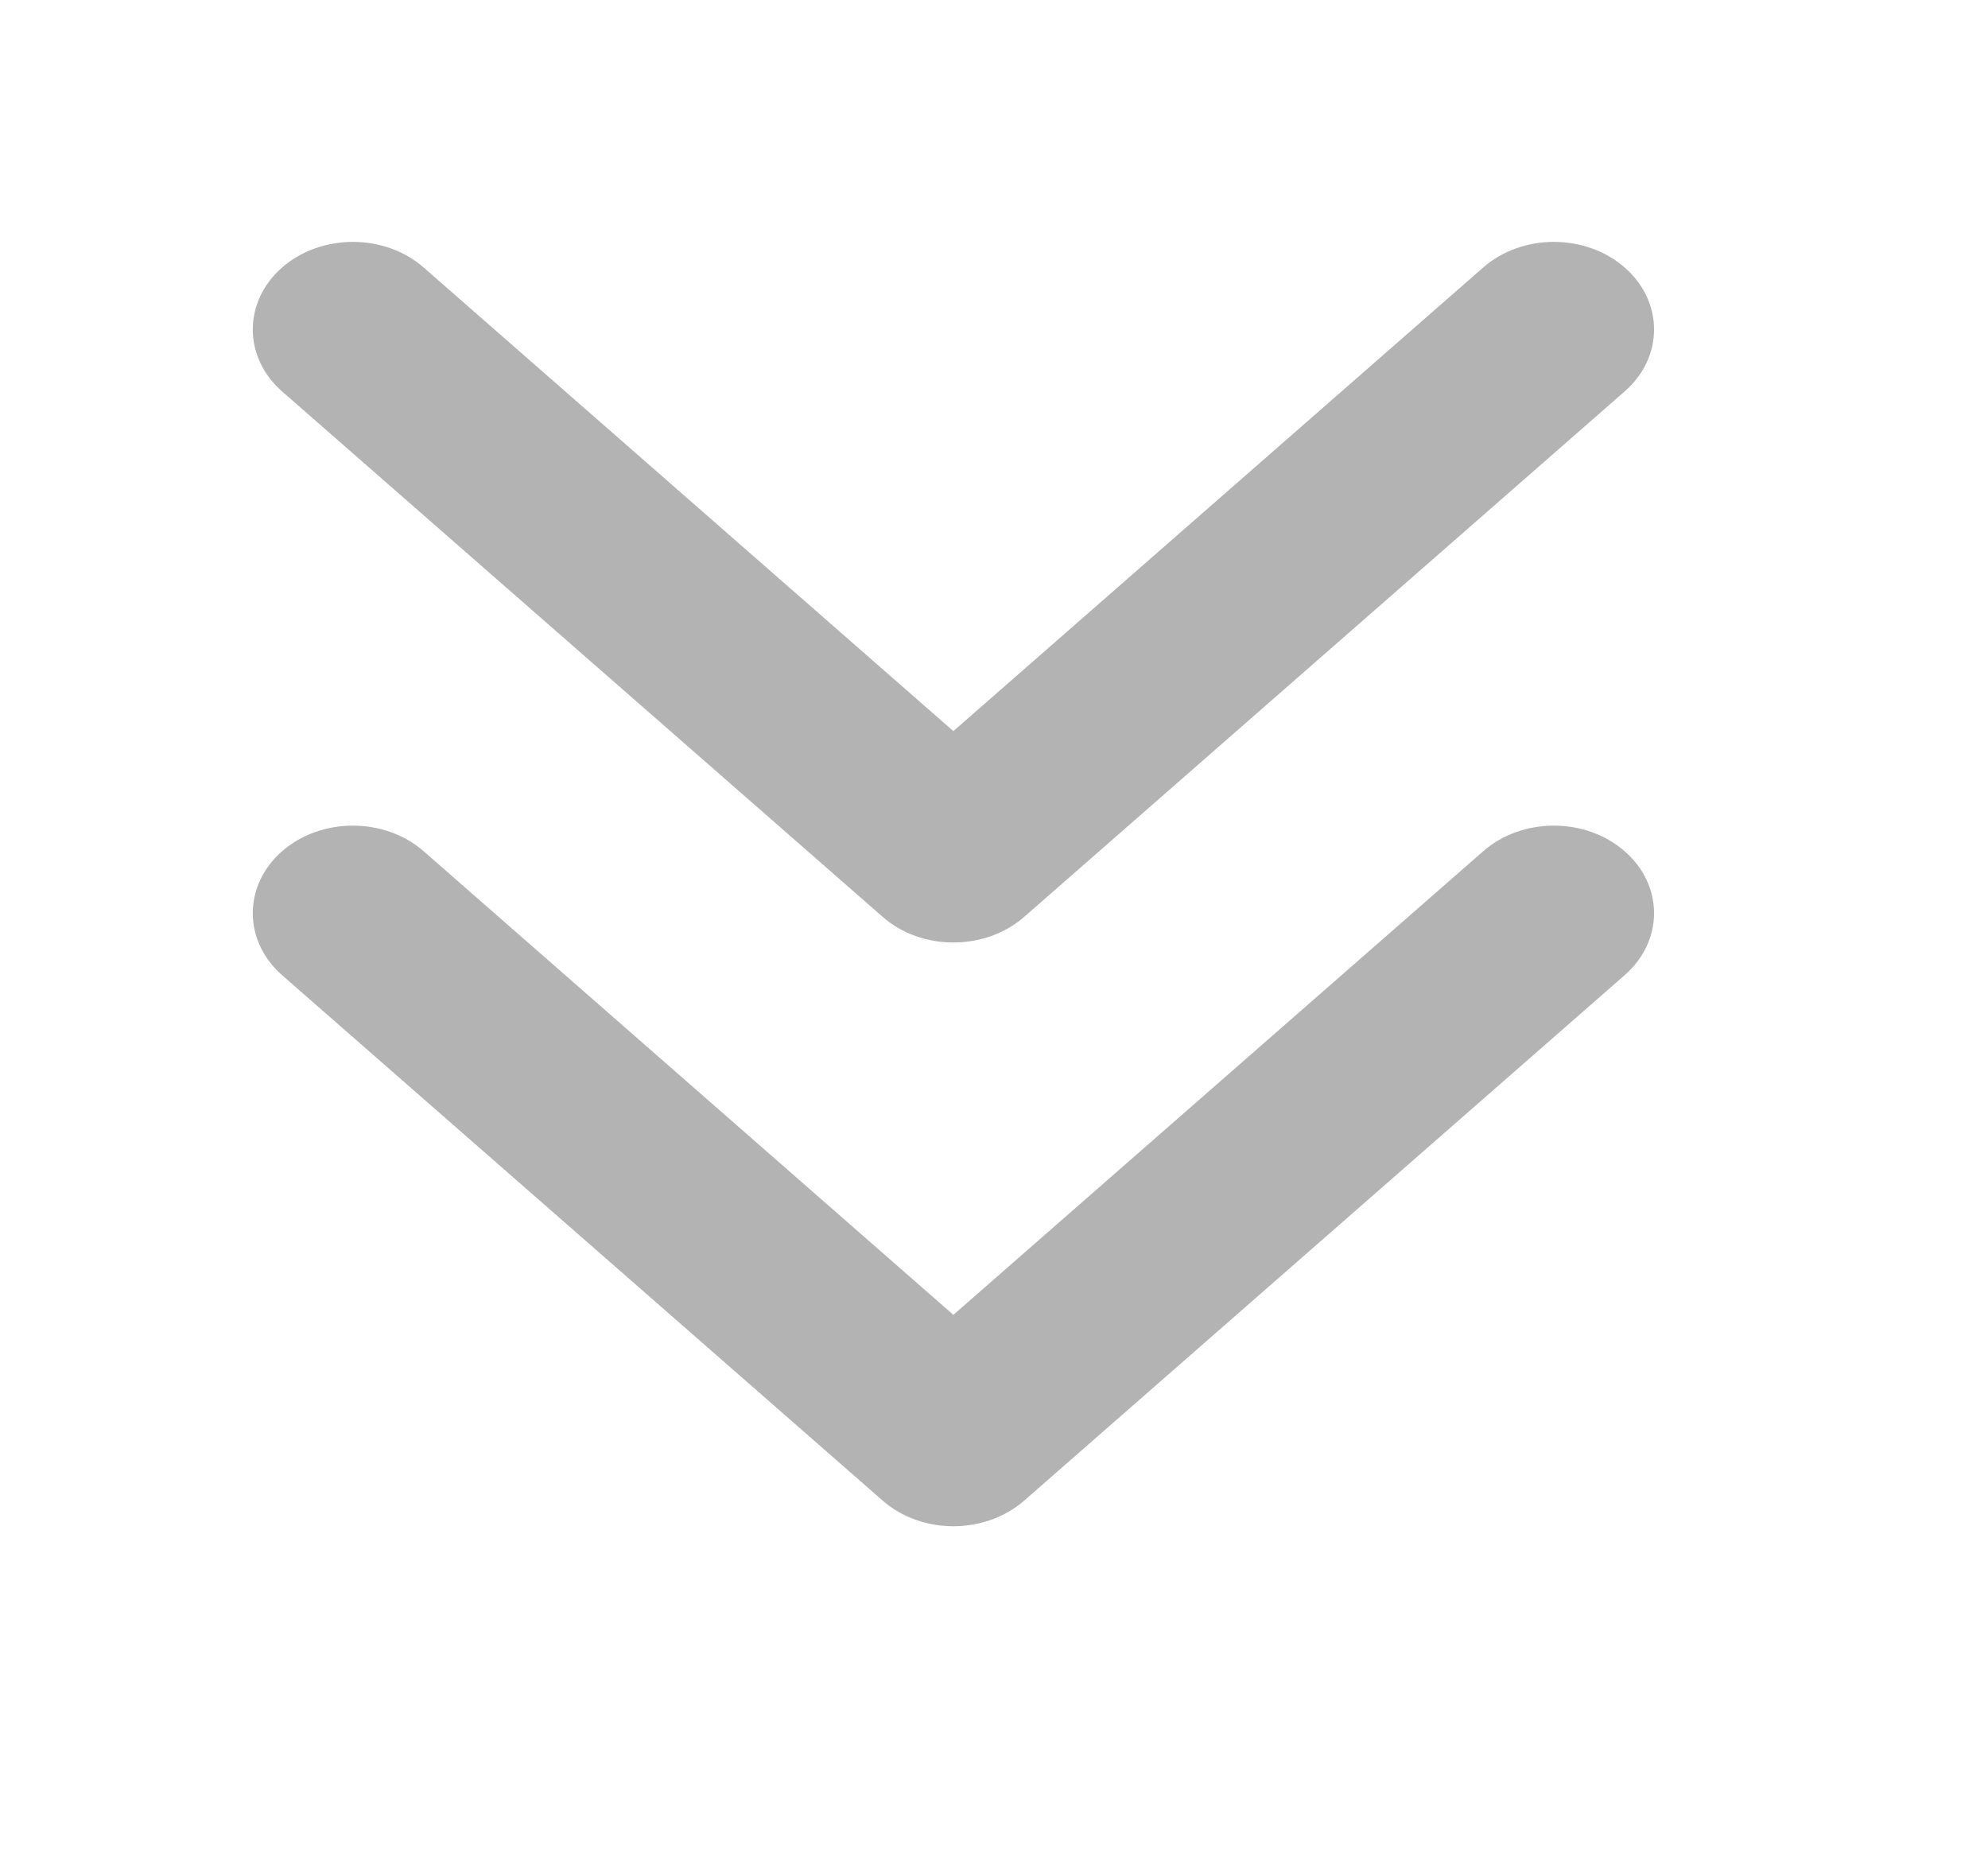
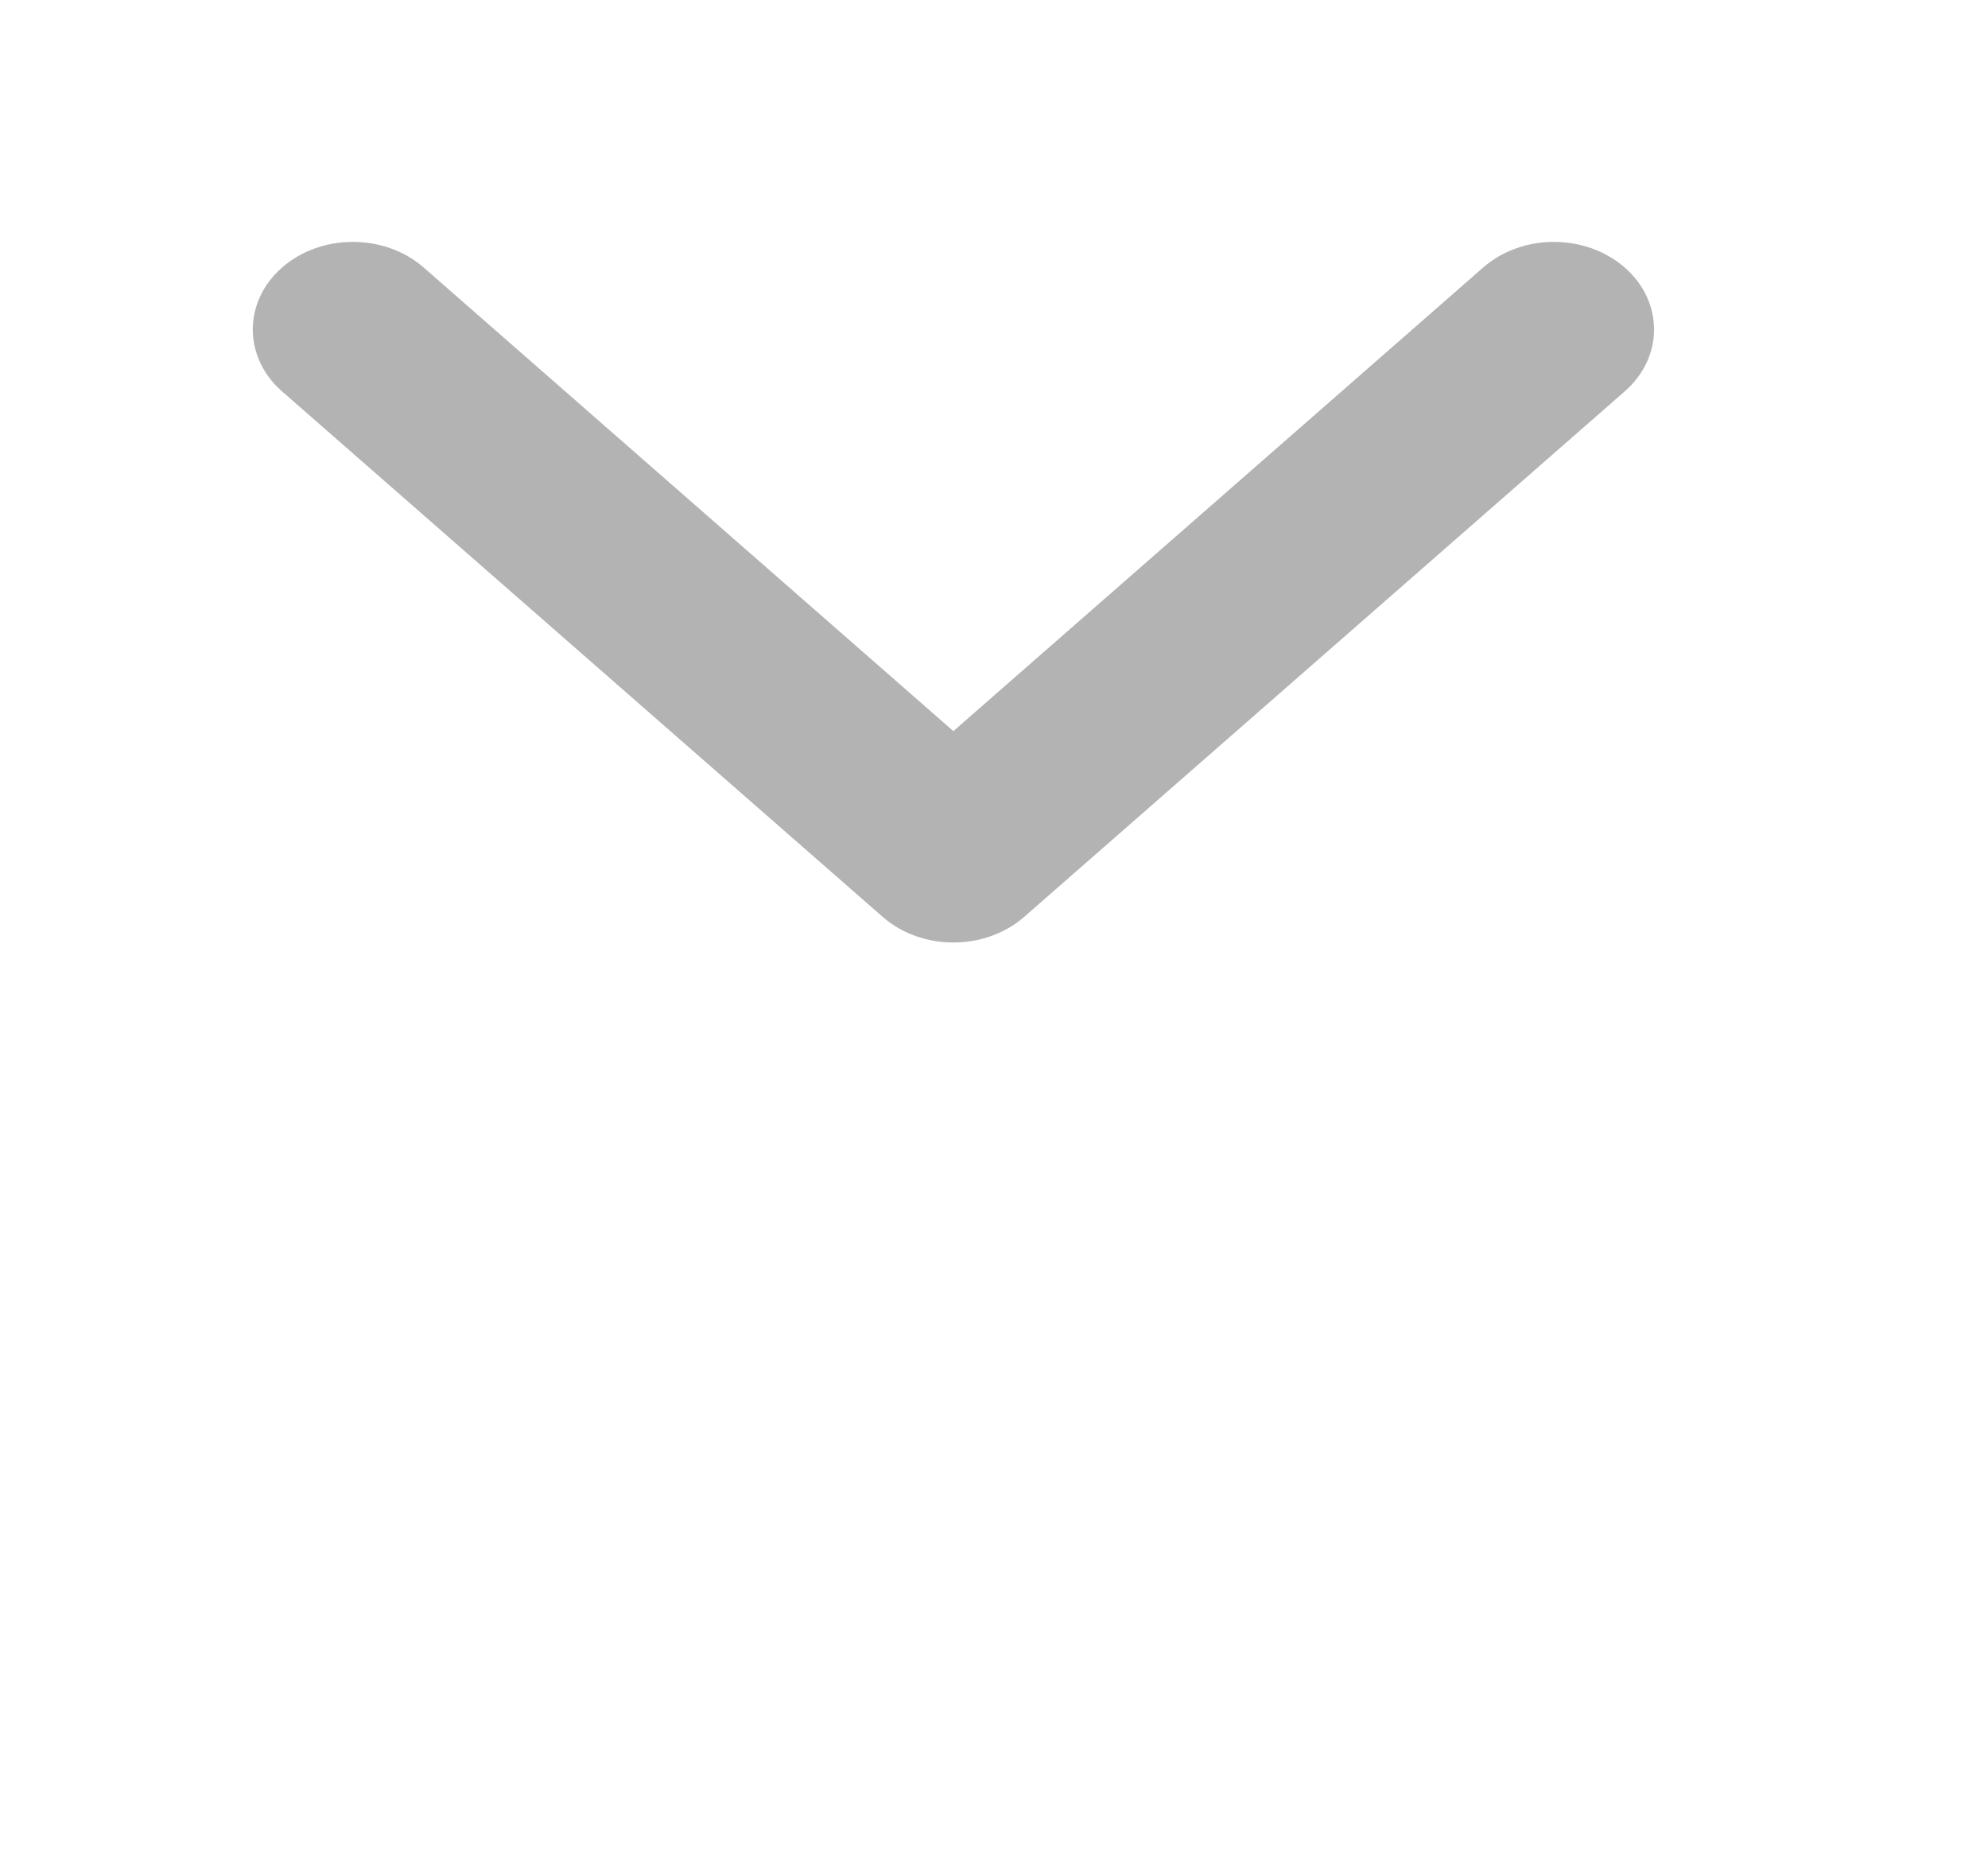
<svg xmlns="http://www.w3.org/2000/svg" viewBox="0 0 16 15" fill="none">
  <path opacity="0.3" fill-rule="evenodd" clip-rule="evenodd" d="M2.27 2.153C2.585 1.878 3.095 1.878 3.41 2.153L7.673 5.884L11.937 2.153C12.251 1.878 12.761 1.878 13.076 2.153C13.391 2.428 13.391 2.875 13.076 3.15L8.243 7.379C7.928 7.654 7.418 7.654 7.104 7.379L2.27 3.15C1.956 2.875 1.956 2.428 2.27 2.153Z" fill="currentColor" />
-   <path opacity="0.3" fill-rule="evenodd" clip-rule="evenodd" d="M2.27 6.851C2.585 6.576 3.095 6.576 3.41 6.851L7.673 10.582L11.937 6.851C12.251 6.576 12.761 6.576 13.076 6.851C13.391 7.126 13.391 7.572 13.076 7.848L8.243 12.077C7.928 12.352 7.418 12.352 7.104 12.077L2.27 7.848C1.956 7.572 1.956 7.126 2.27 6.851Z" fill="currentColor" />
</svg>